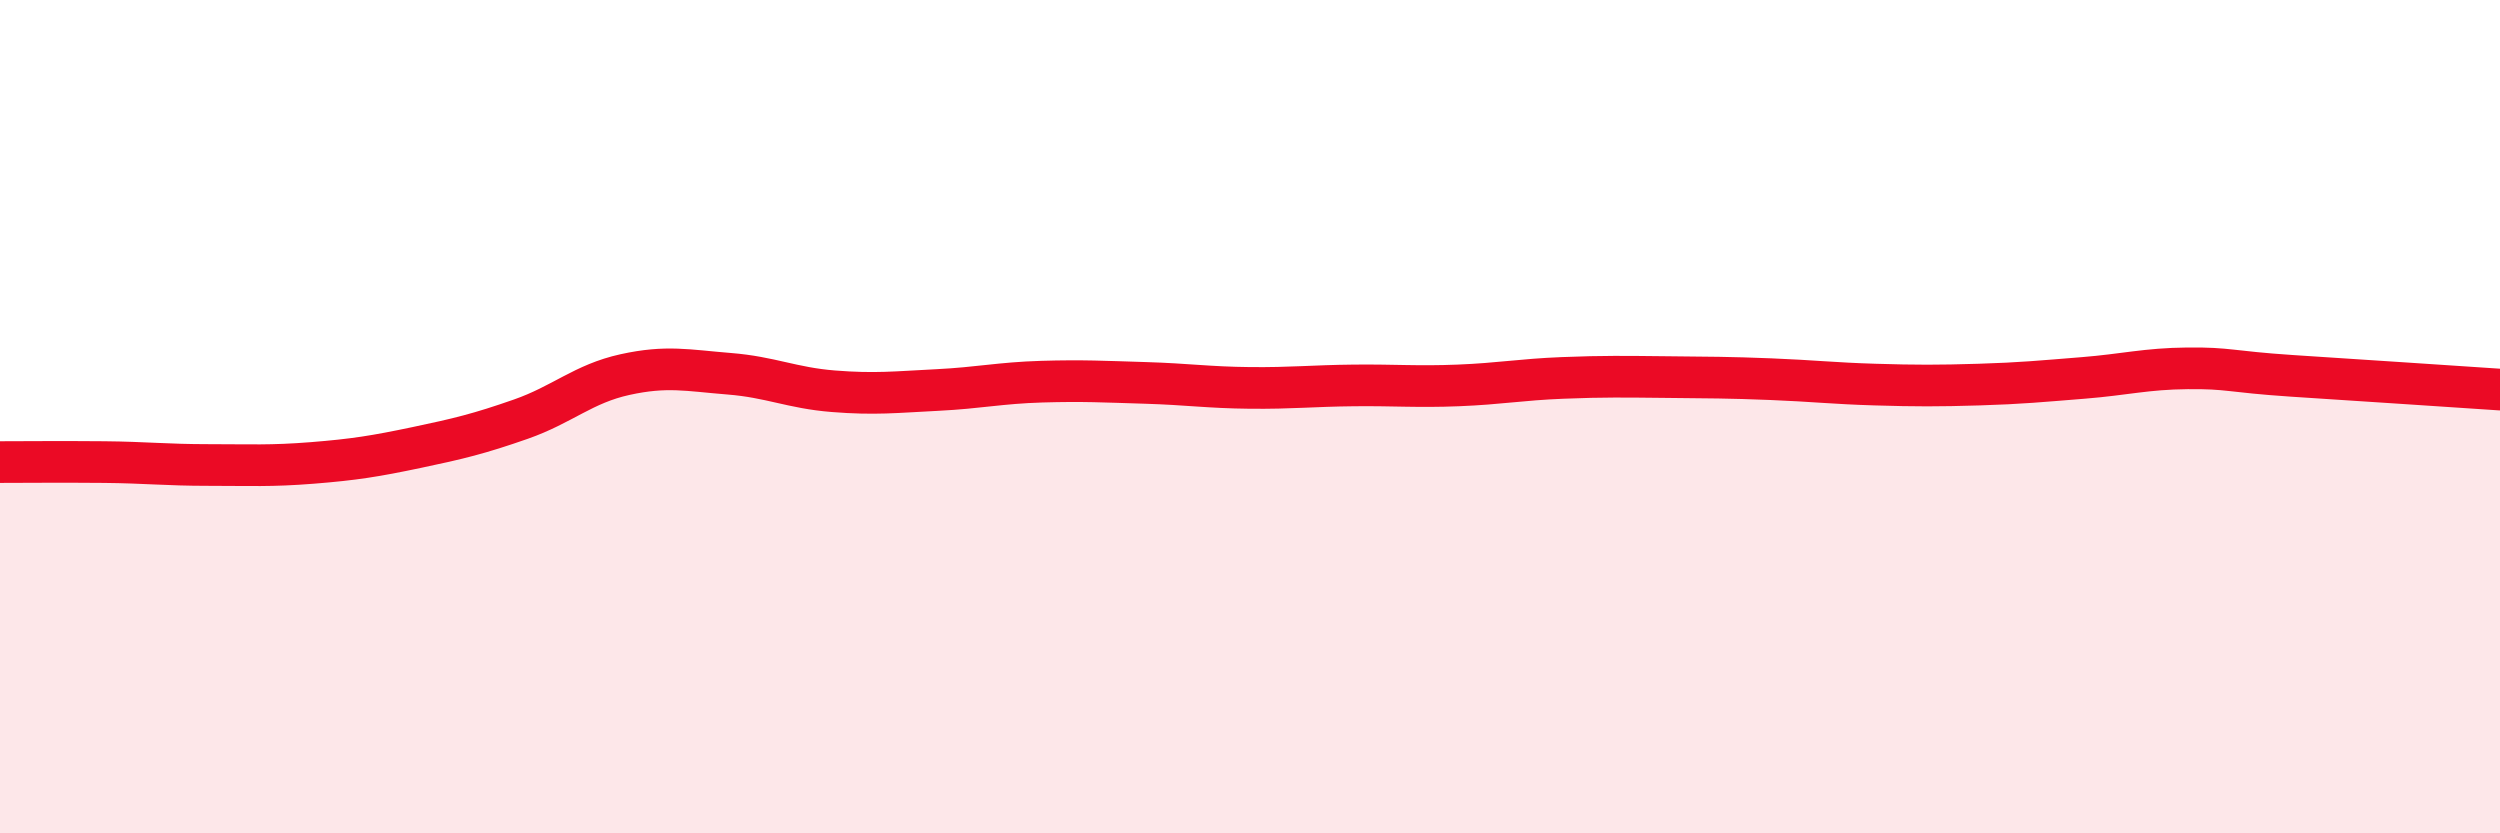
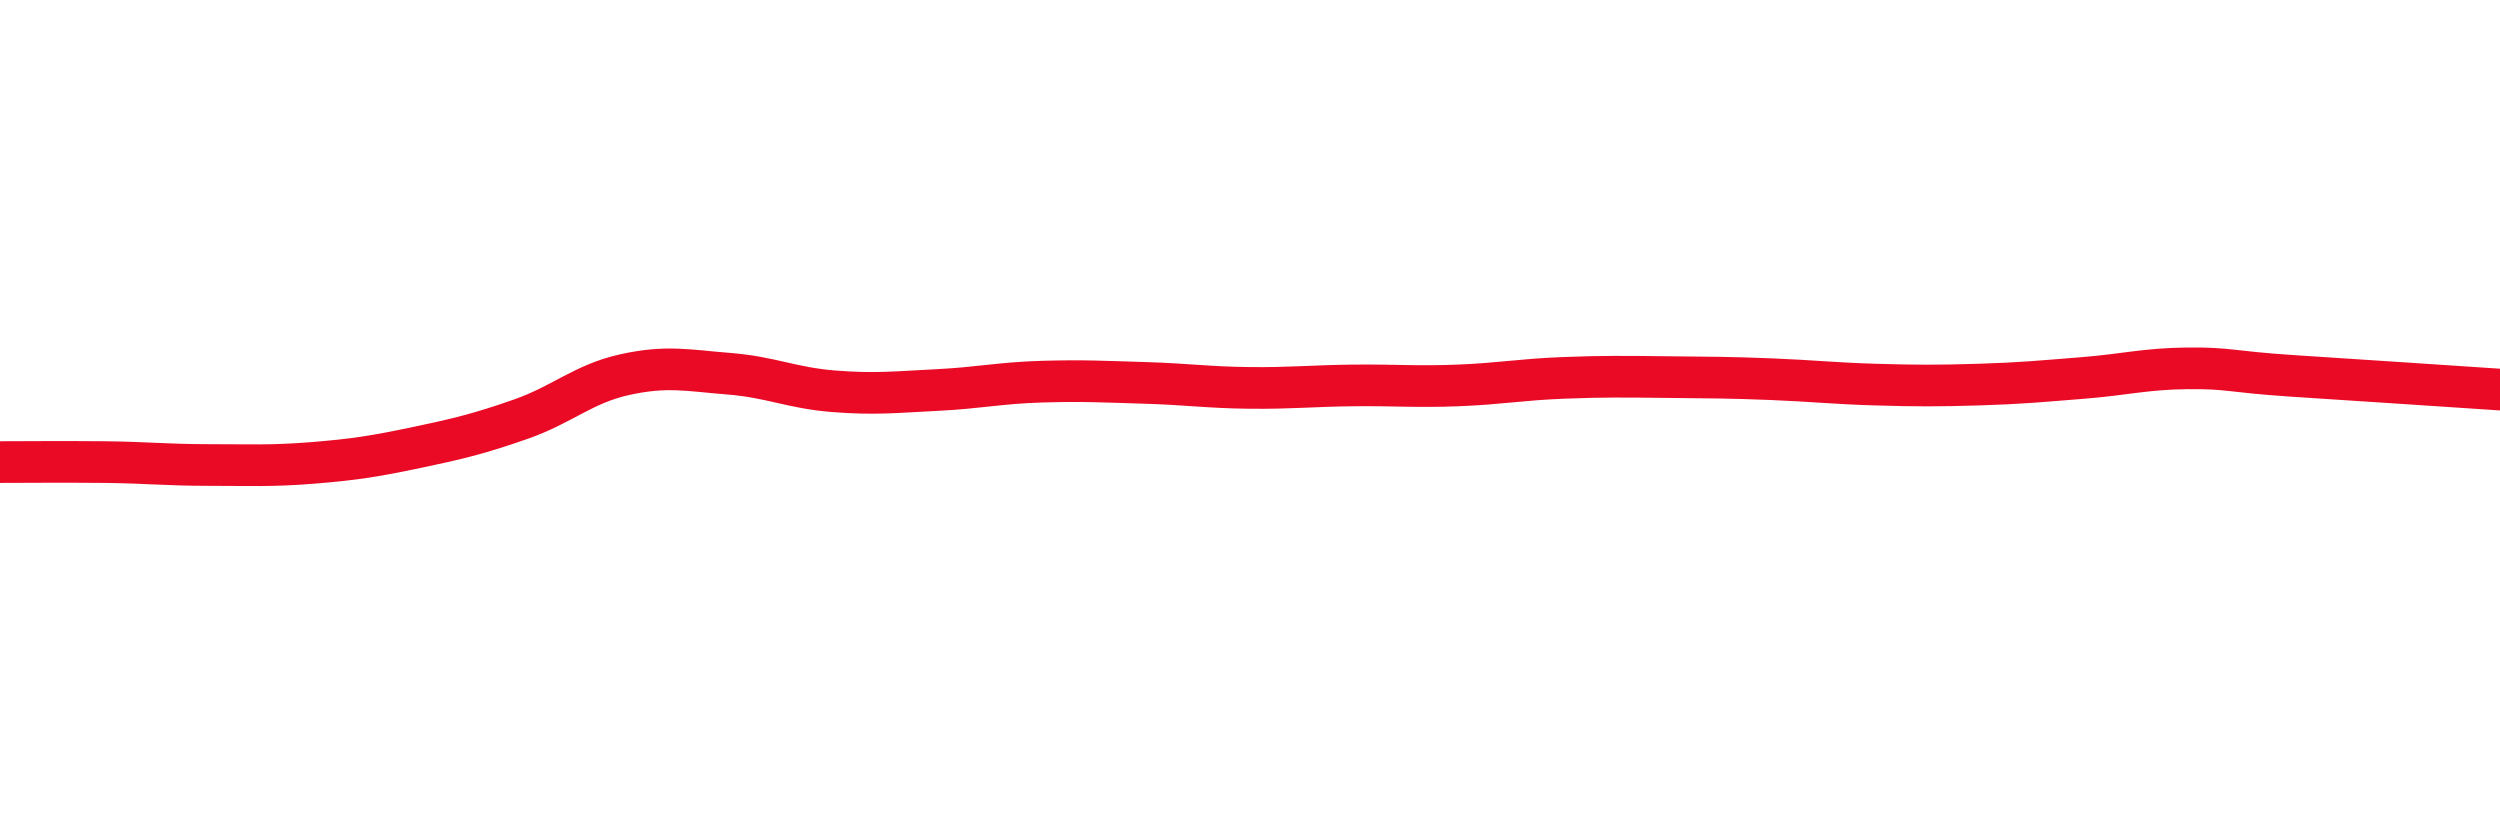
<svg xmlns="http://www.w3.org/2000/svg" width="60" height="20" viewBox="0 0 60 20">
-   <path d="M 0,11.09 C 0.5,11.09 1.5,11.08 2.5,11.09 C 3.5,11.1 4,11.16 5,11.16 C 6,11.16 6.5,11.19 7.5,11.11 C 8.5,11.03 9,10.95 10,10.74 C 11,10.53 11.5,10.41 12.5,10.06 C 13.5,9.71 14,9.21 15,8.99 C 16,8.77 16.5,8.89 17.5,8.97 C 18.5,9.05 19,9.31 20,9.39 C 21,9.47 21.5,9.41 22.5,9.36 C 23.5,9.31 24,9.19 25,9.16 C 26,9.13 26.5,9.16 27.5,9.19 C 28.5,9.22 29,9.3 30,9.31 C 31,9.32 31.5,9.26 32.5,9.25 C 33.5,9.24 34,9.29 35,9.25 C 36,9.21 36.5,9.11 37.5,9.07 C 38.5,9.03 39,9.04 40,9.05 C 41,9.06 41.5,9.06 42.5,9.1 C 43.5,9.14 44,9.2 45,9.23 C 46,9.26 46.5,9.26 47.5,9.23 C 48.5,9.2 49,9.15 50,9.07 C 51,8.99 51.5,8.85 52.5,8.84 C 53.5,8.83 53.5,8.92 55,9.02 C 56.5,9.12 59,9.28 60,9.35L60 20L0 20Z" fill="#EB0A25" opacity="0.1" stroke-linecap="round" stroke-linejoin="round" />
  <path d="M 0,11.09 C 0.5,11.09 1.5,11.08 2.5,11.09 C 3.5,11.1 4,11.16 5,11.16 C 6,11.16 6.5,11.19 7.5,11.11 C 8.5,11.03 9,10.95 10,10.74 C 11,10.53 11.5,10.41 12.5,10.06 C 13.5,9.71 14,9.21 15,8.99 C 16,8.77 16.5,8.89 17.5,8.97 C 18.5,9.05 19,9.31 20,9.39 C 21,9.47 21.5,9.41 22.5,9.36 C 23.5,9.31 24,9.19 25,9.16 C 26,9.13 26.5,9.16 27.5,9.19 C 28.5,9.22 29,9.3 30,9.31 C 31,9.32 31.5,9.26 32.5,9.25 C 33.5,9.24 34,9.29 35,9.25 C 36,9.21 36.5,9.11 37.5,9.07 C 38.5,9.03 39,9.04 40,9.05 C 41,9.06 41.5,9.06 42.5,9.1 C 43.5,9.14 44,9.2 45,9.23 C 46,9.26 46.5,9.26 47.5,9.23 C 48.5,9.2 49,9.15 50,9.07 C 51,8.99 51.5,8.85 52.5,8.84 C 53.5,8.83 53.5,8.92 55,9.02 C 56.5,9.12 59,9.28 60,9.35" stroke="#EB0A25" stroke-width="1" fill="none" stroke-linecap="round" stroke-linejoin="round" />
</svg>